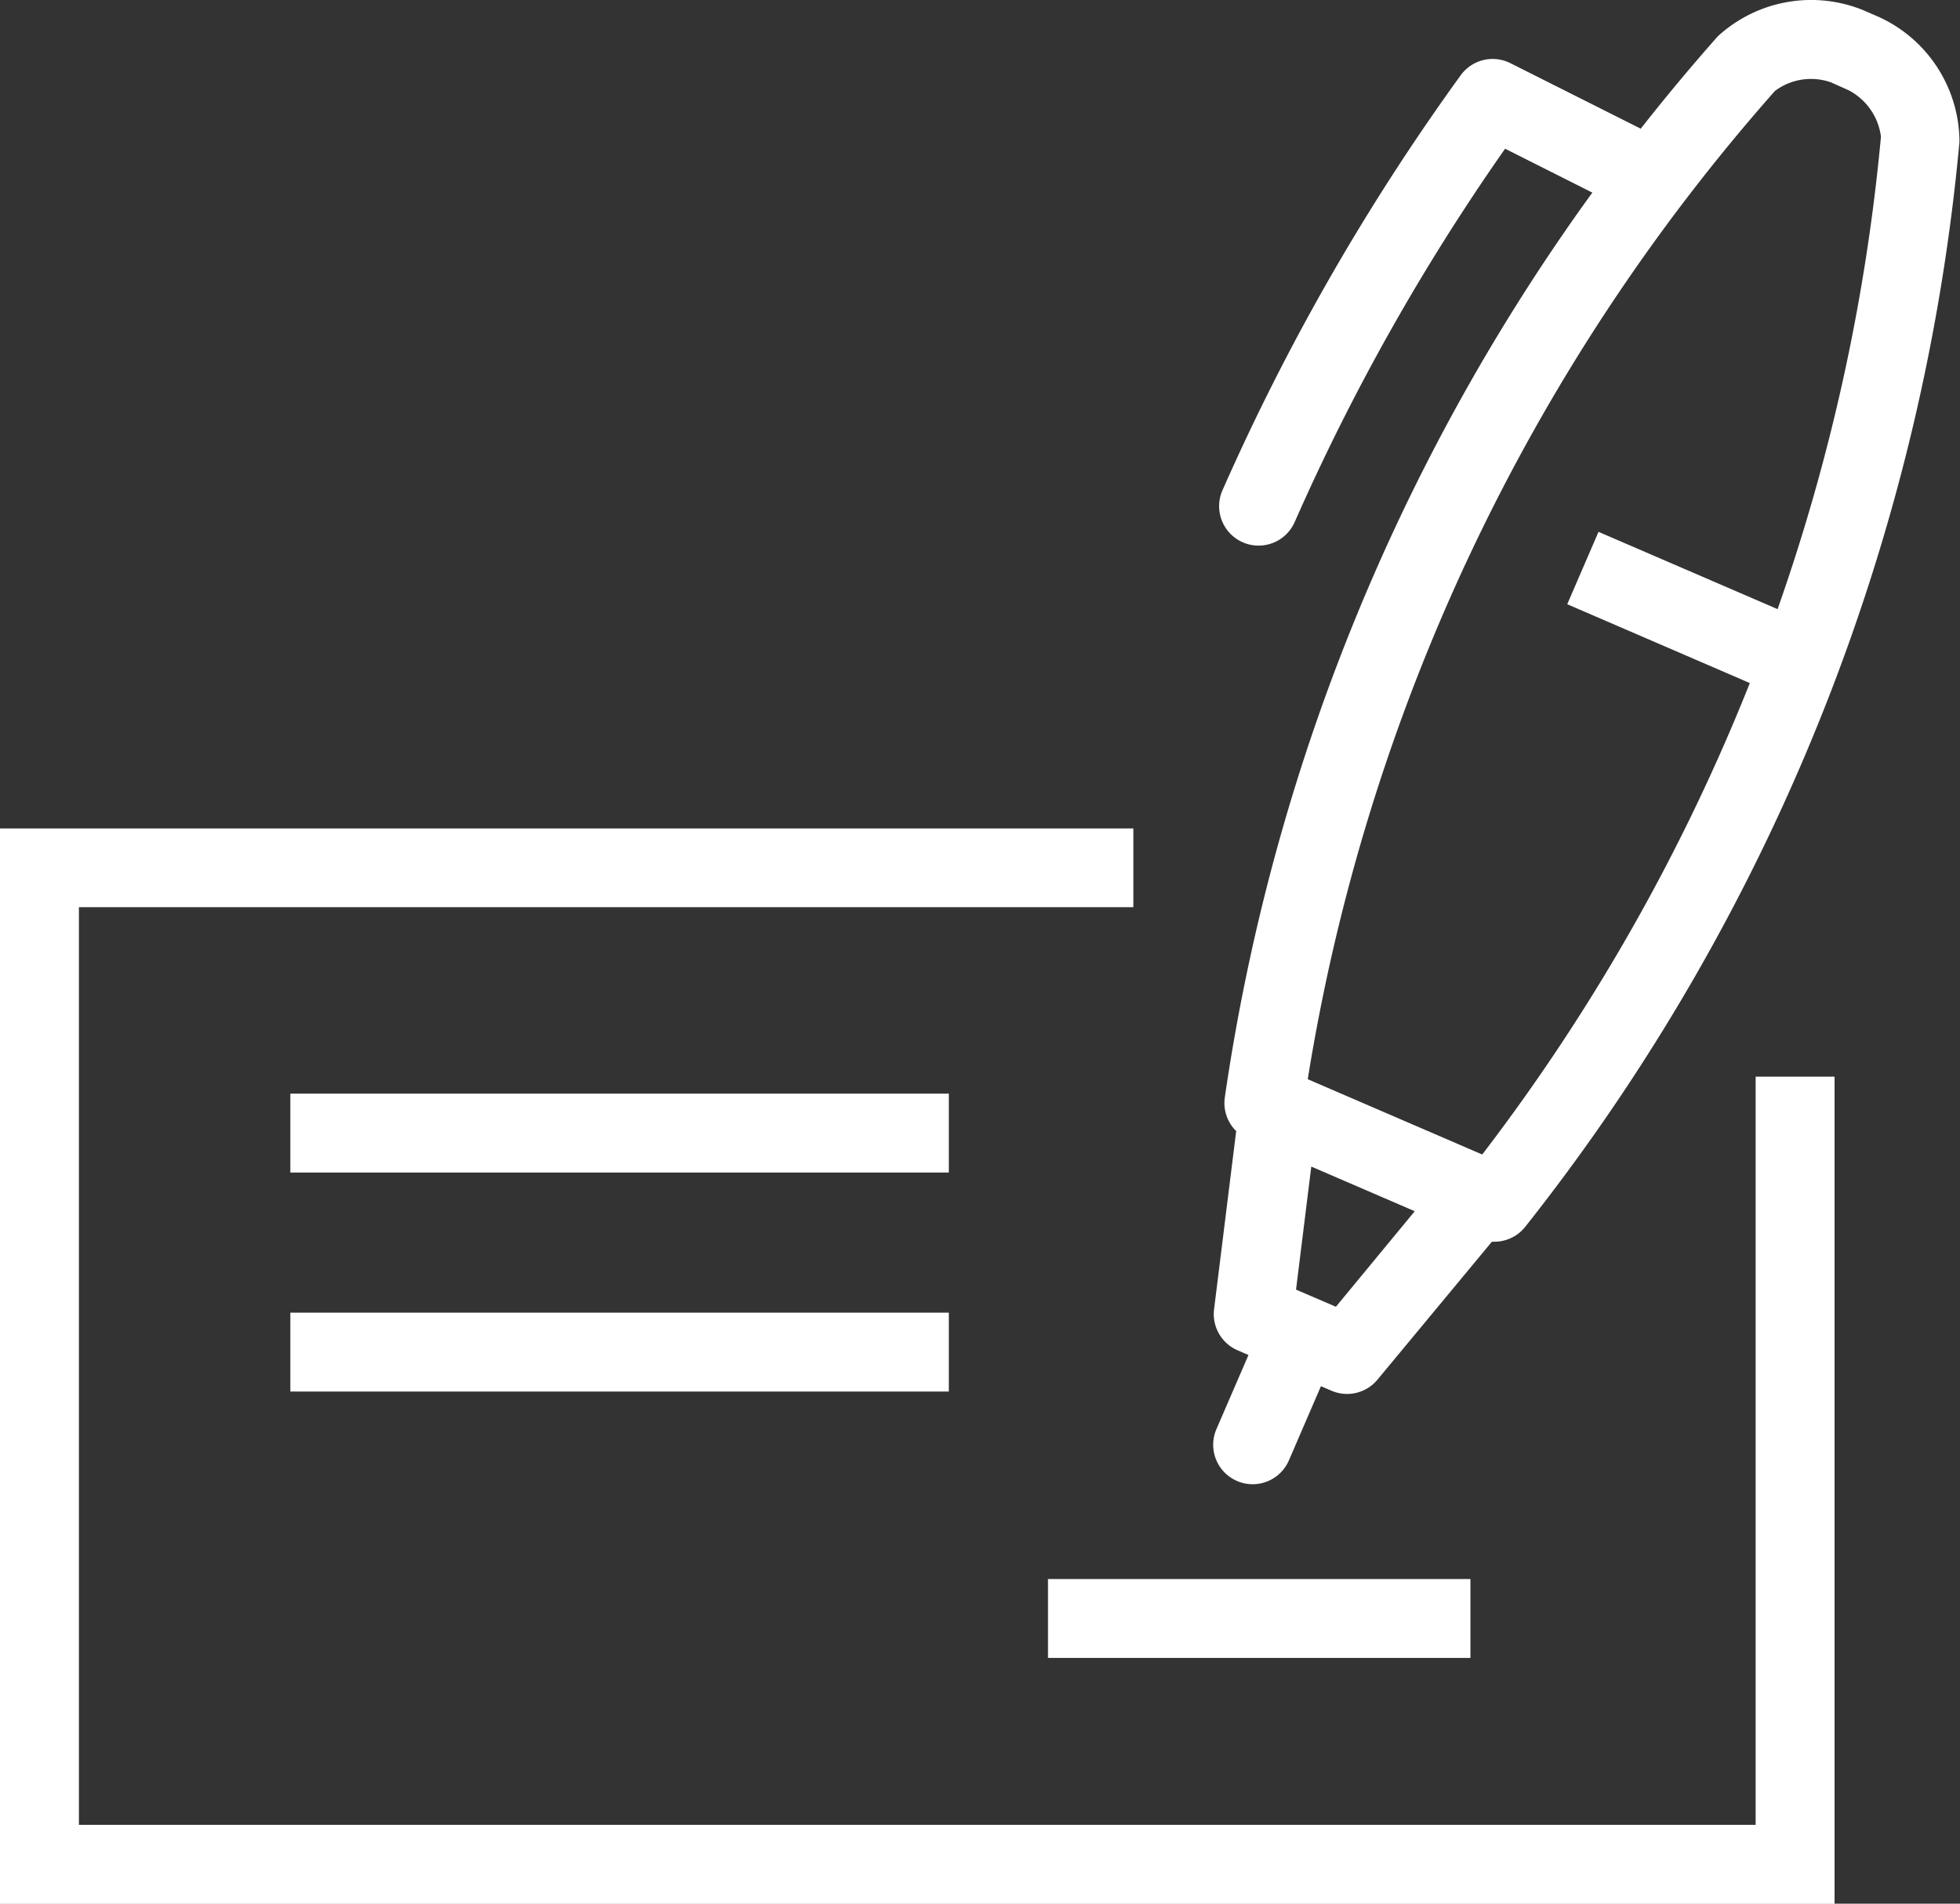
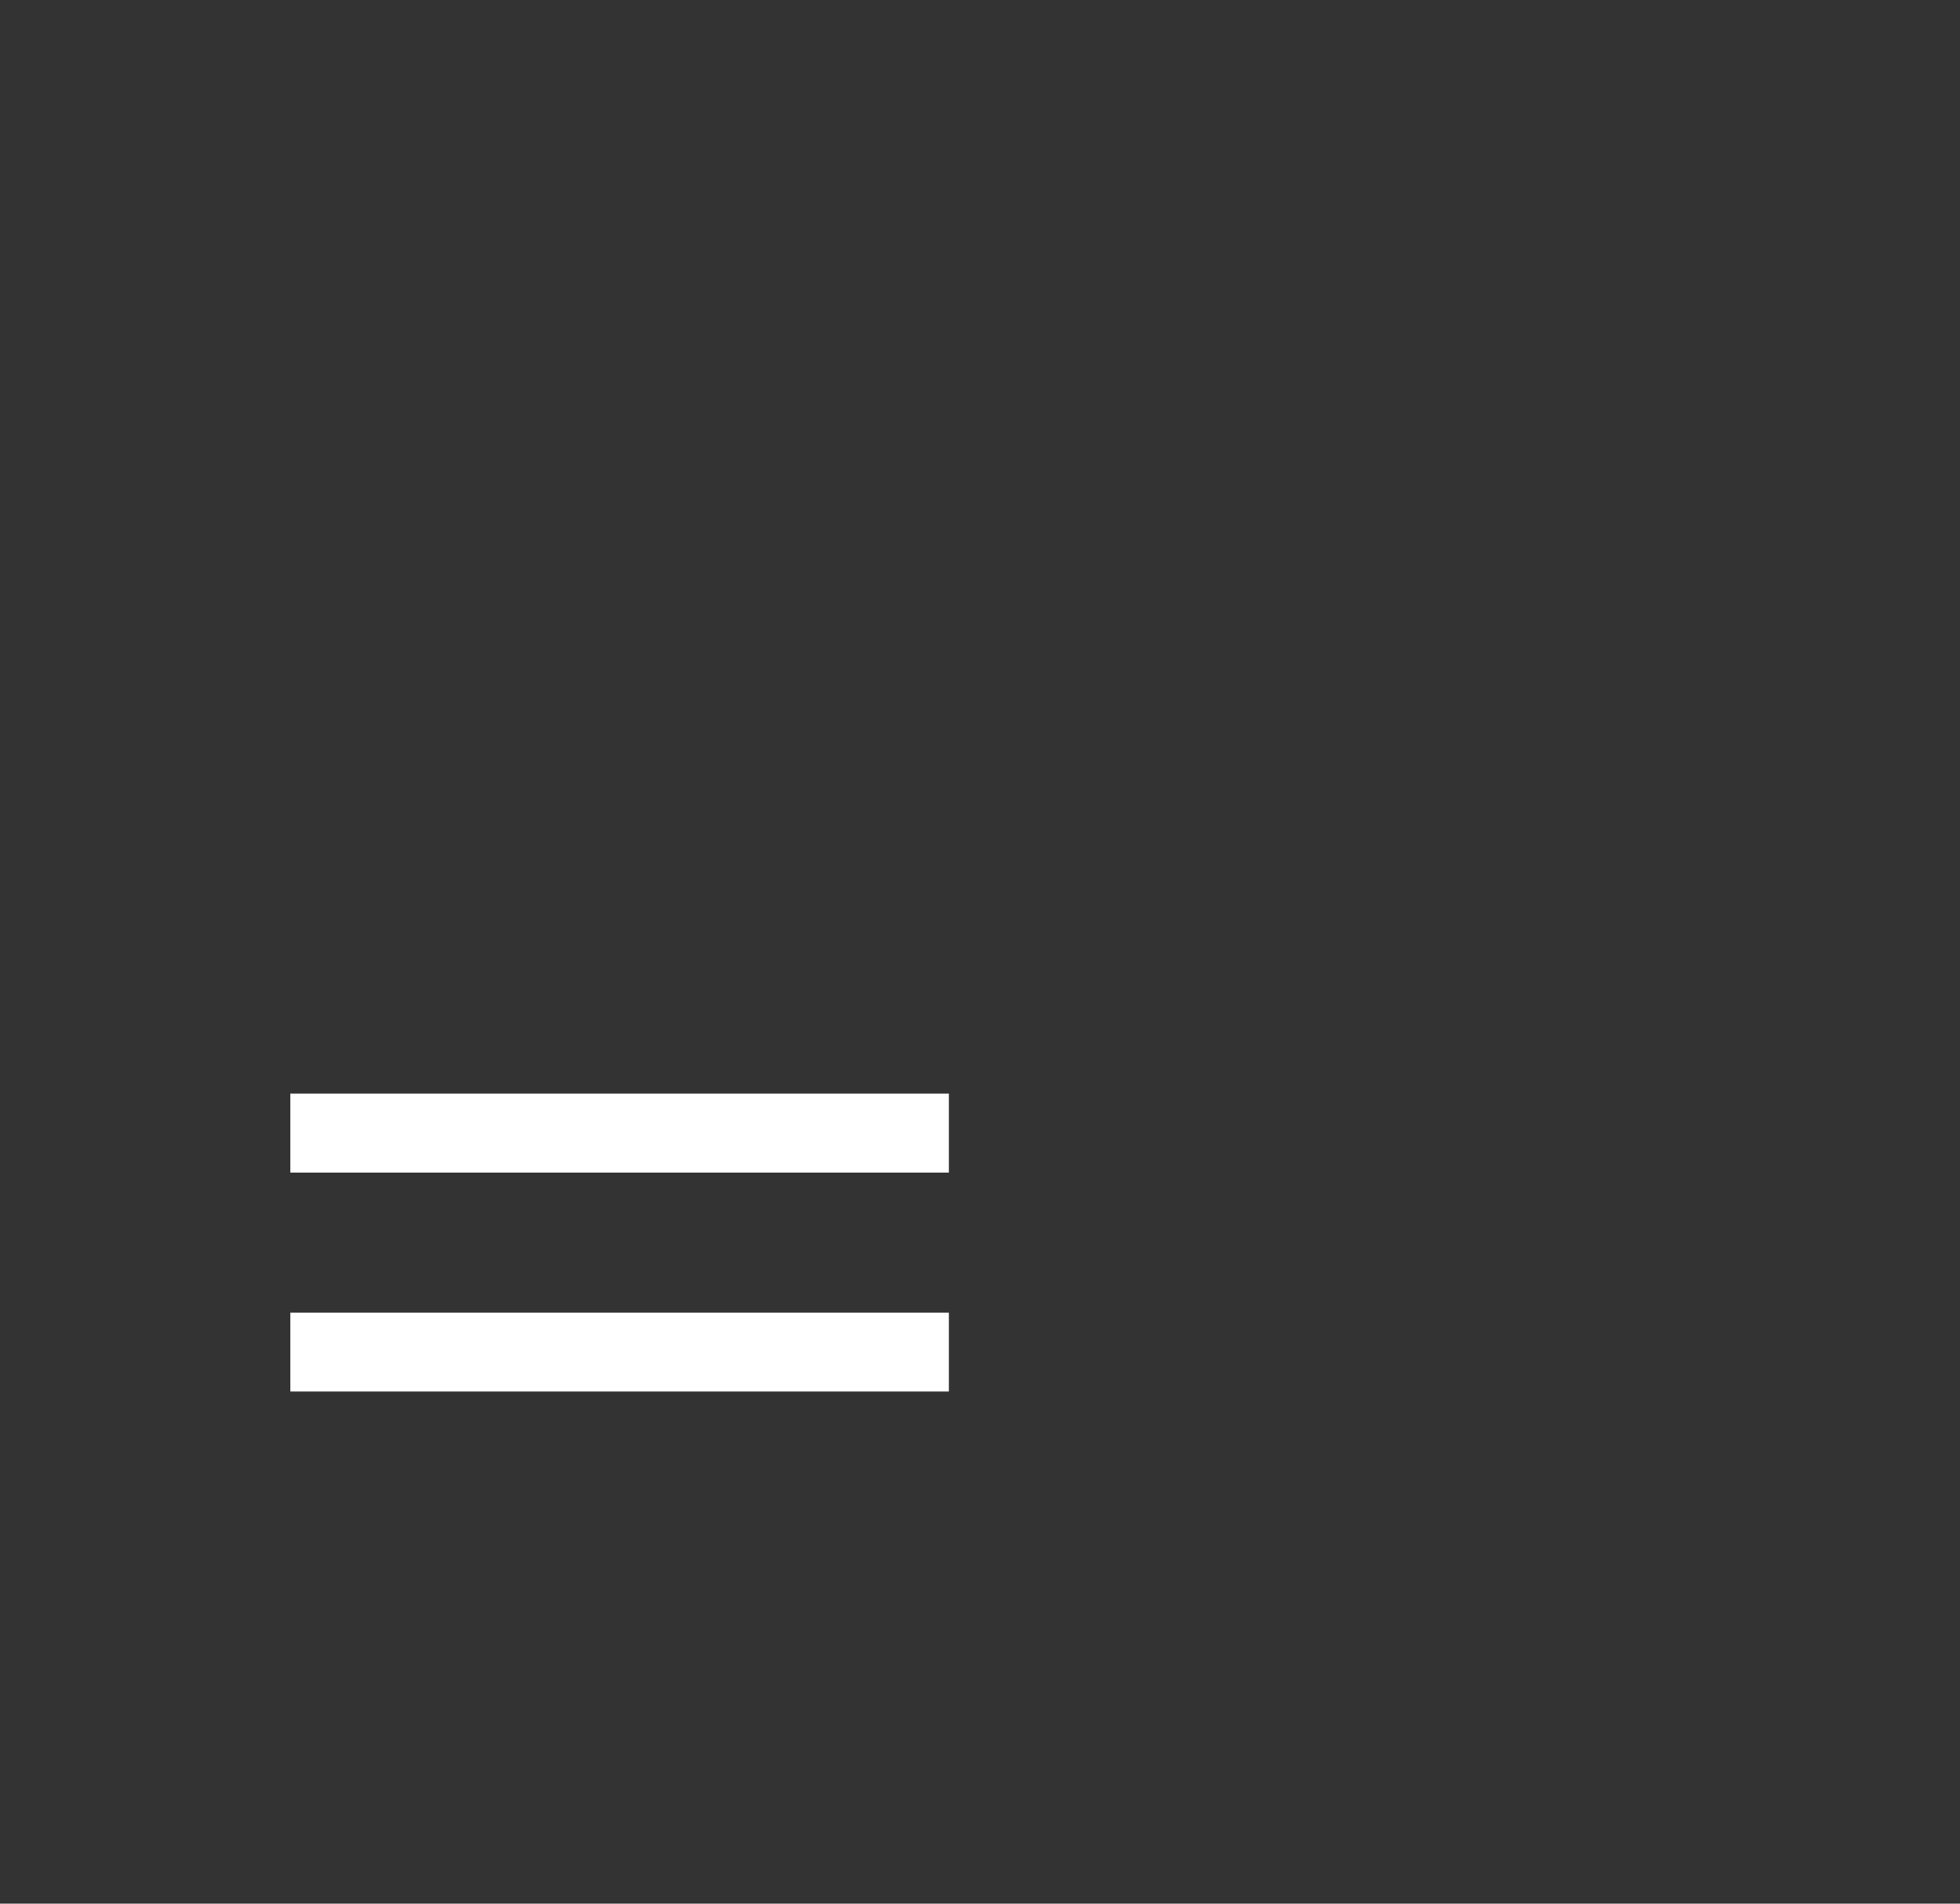
<svg xmlns="http://www.w3.org/2000/svg" id="Group_4613" data-name="Group 4613" width="28.265" height="27.458" viewBox="0 0 28.265 27.458">
  <rect x="0" y="0" width="28.265" height="27.458" fill="#333333" stroke="none" />
  <defs>
    <clipPath id="clip-path">
-       <rect id="Rectangle_2288" data-name="Rectangle 2288" width="28.265" height="27.458" fill="#fff" />
-     </clipPath>
+       </clipPath>
  </defs>
-   <path id="Path_1864" data-name="Path 1864" d="M0,105v15.511H26.456V108.58H25.318v10.791H1.138V106.136H16.344V105Z" transform="translate(0 -93.051)" fill="#fff" />
  <rect id="Rectangle_2285" data-name="Rectangle 2285" width="9.496" height="1.138" transform="translate(4.187 15.774)" fill="#fff" />
  <rect id="Rectangle_2286" data-name="Rectangle 2286" width="9.496" height="1.138" transform="translate(4.187 18.933)" fill="#fff" />
-   <rect id="Rectangle_2287" data-name="Rectangle 2287" width="6.092" height="1.138" transform="translate(15.113 22.775)" fill="#fff" />
  <g id="Group_4612" data-name="Group 4612">
    <g id="Group_4611" data-name="Group 4611" clip-path="url(#clip-path)">
-       <path id="Path_1865" data-name="Path 1865" d="M163.412.247l-.218-.095-.021-.009a1.992,1.992,0,0,0-2.089.378l-.019.021q-.567.642-1.094,1.313L158.091.91a.569.569,0,0,0-.713.17,32.688,32.688,0,0,0-3.443,6,.569.569,0,1,0,1.05.439,31.457,31.457,0,0,1,3.03-5.375l1.258.633a29.448,29.448,0,0,0-5.3,13.05.568.568,0,0,0,.164.486l-.319,2.57a.569.569,0,0,0,.339.592l.157.068-.462,1.069a.569.569,0,1,0,1.045.451l.462-1.07.152.065a.569.569,0,0,0,.663-.159l1.65-1.99c.012,0,.023,0,.035,0a.569.569,0,0,0,.447-.216,29.573,29.573,0,0,0,6.261-15.645c0-.009,0-.019,0-.028A1.987,1.987,0,0,0,163.412.247m-7.837,18.6L155,18.6l.22-1.775,1.492.644Zm6.37-10.062-2.583-1.115-.451,1.044,2.633,1.137a28.542,28.542,0,0,1-3.859,6.8l-2.516-1.086a28.3,28.3,0,0,1,6.737-14.254.867.867,0,0,1,.814-.122l.017.008.224.1a.878.878,0,0,1,.474.674,28.432,28.432,0,0,1-1.492,6.818" transform="translate(-136.31 0.001)" fill="#fff" />
-     </g>
+       </g>
  </g>
</svg>